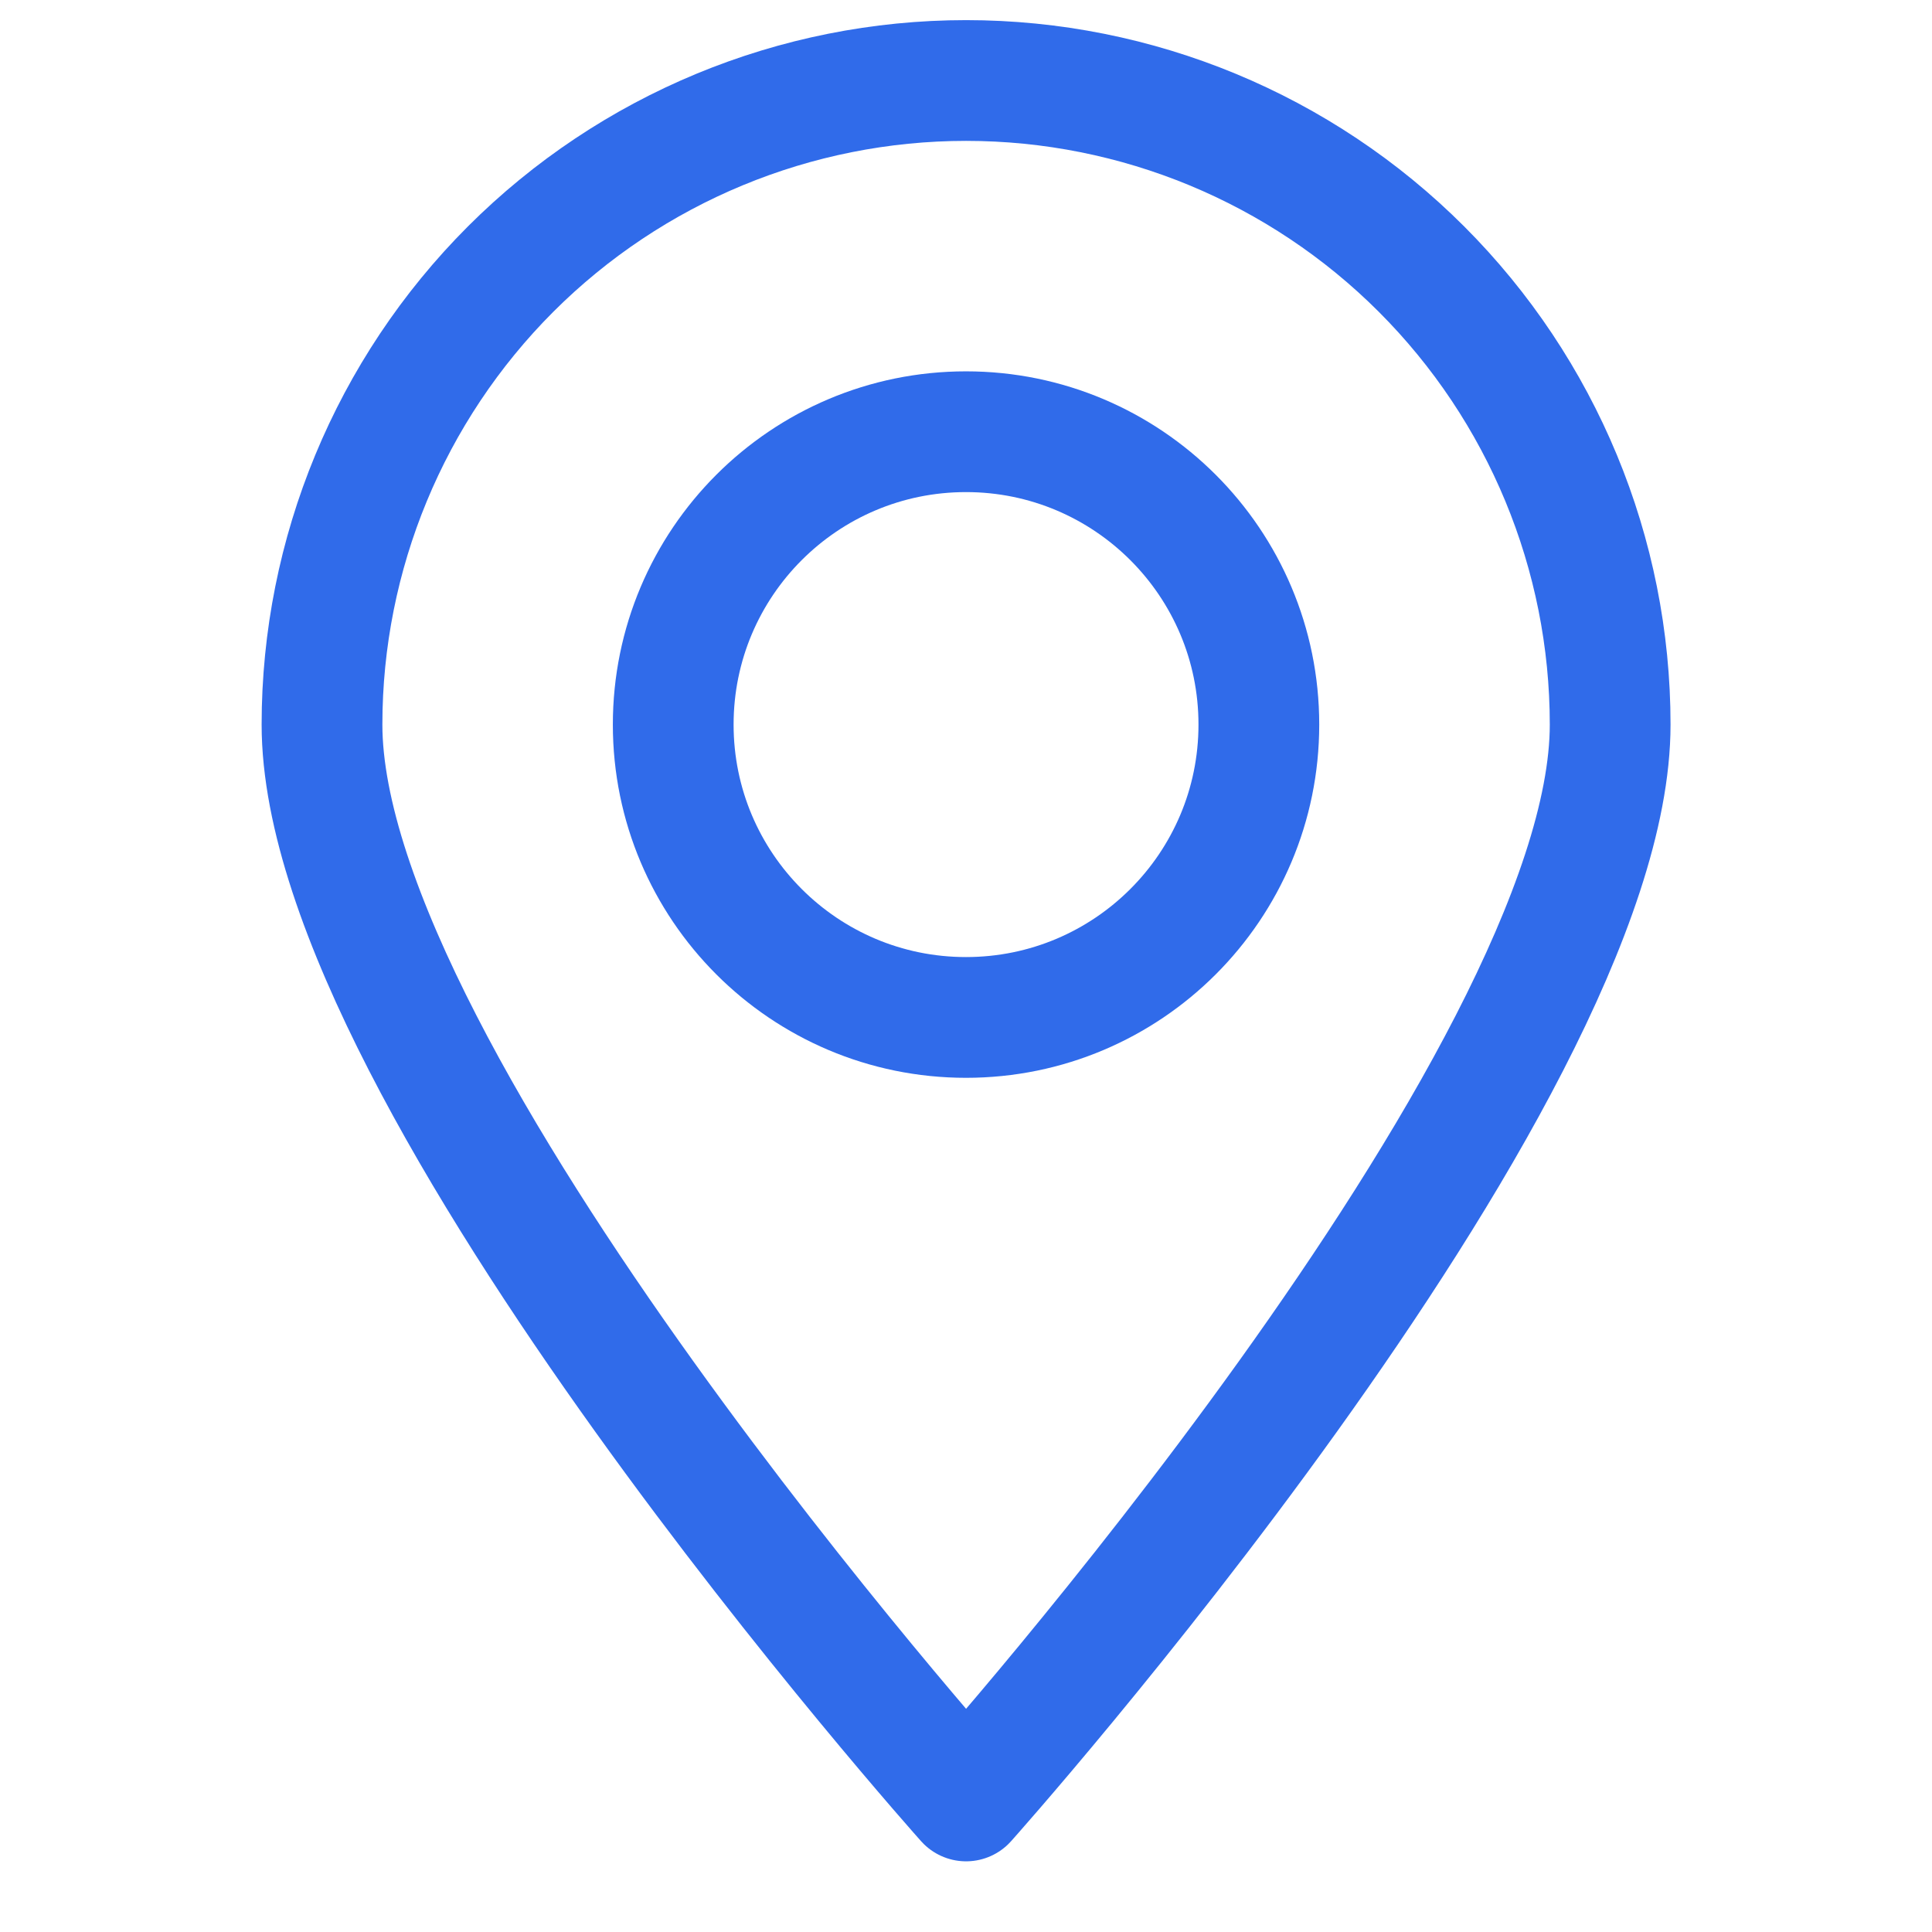
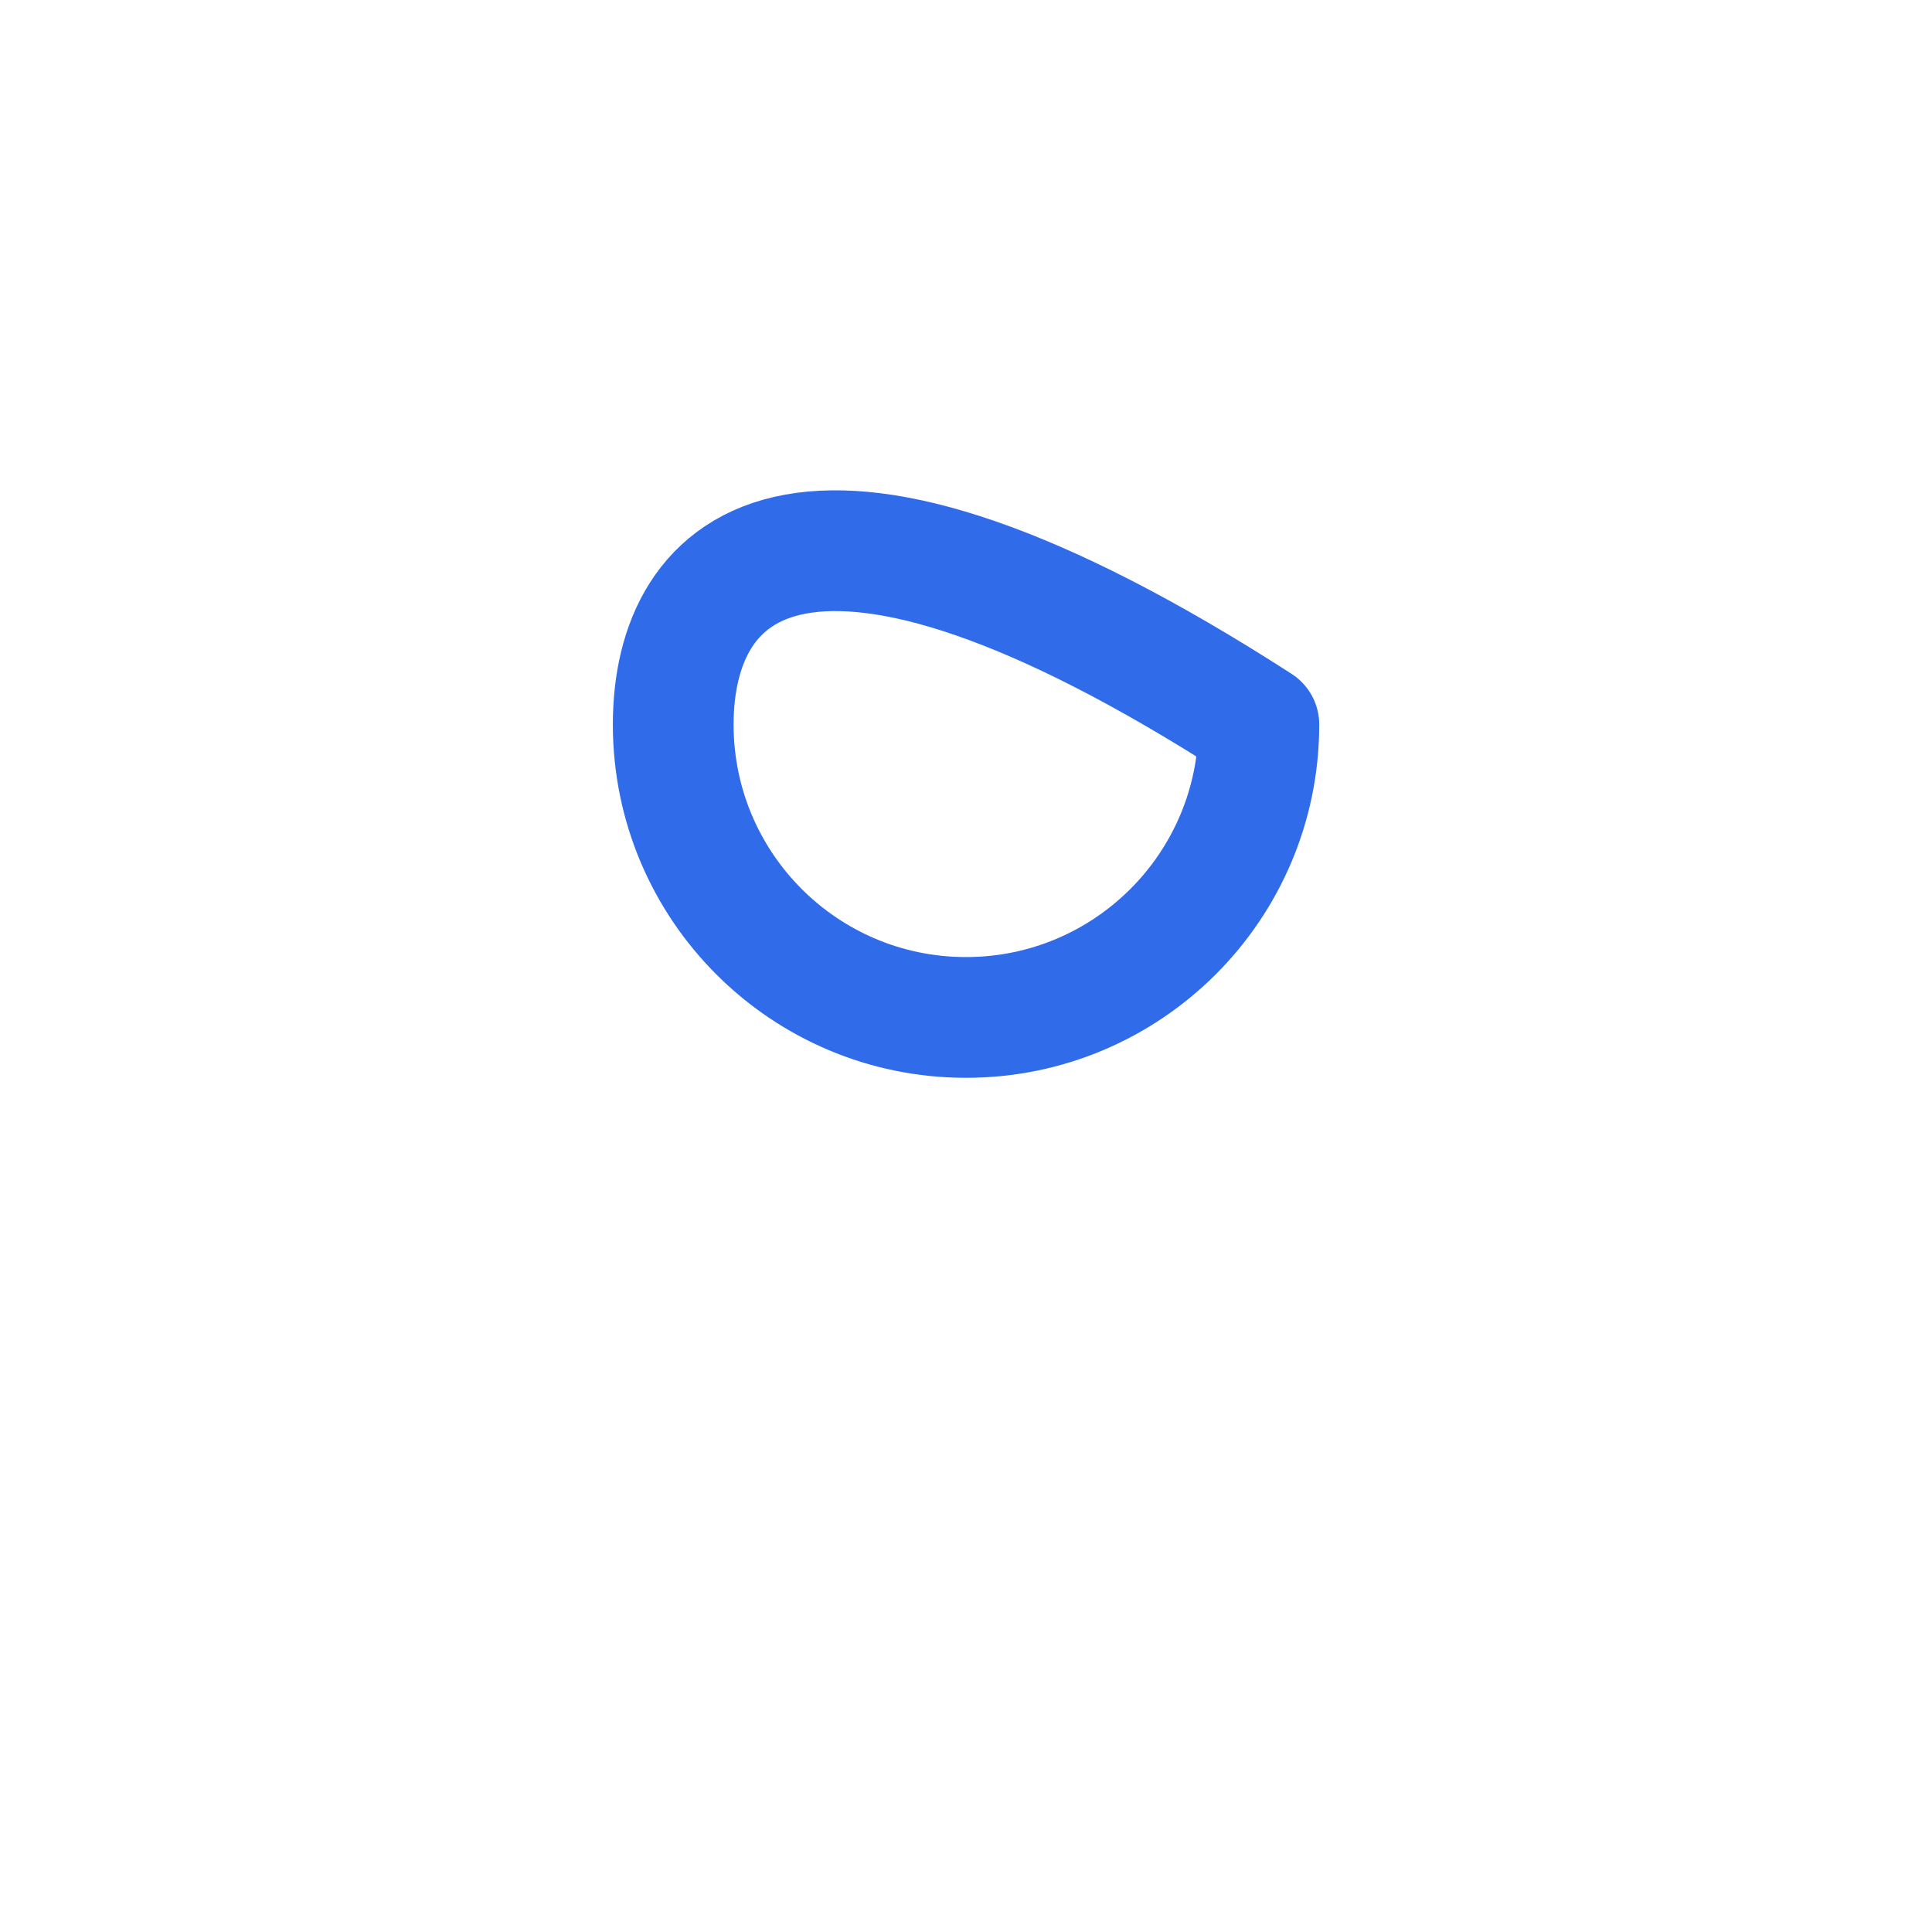
<svg xmlns="http://www.w3.org/2000/svg" width="24" height="24" viewBox="0 0 24 24" fill="none">
-   <path d="M12 12.639C14.009 12.639 15.638 11.01 15.638 9.001C15.638 6.992 14.009 5.363 12 5.363C9.991 5.363 8.363 6.992 8.363 9.001C8.363 11.01 9.991 12.639 12 12.639Z" stroke="#306BEA" stroke-width="1.5" stroke-linecap="round" stroke-linejoin="round" />
-   <path d="M20.002 9.001C20.002 13.42 12.001 22.372 12.001 22.372C12.001 22.372 4 13.42 4 9.001C4 6.879 4.843 4.844 6.343 3.343C7.844 1.843 9.879 1 12.001 1C14.123 1 16.158 1.843 17.658 3.343C19.159 4.844 20.002 6.879 20.002 9.001Z" stroke="#306BEA" stroke-width="1.5" stroke-linecap="round" stroke-linejoin="round" />
+   <path d="M12 12.639C14.009 12.639 15.638 11.01 15.638 9.001C9.991 5.363 8.363 6.992 8.363 9.001C8.363 11.01 9.991 12.639 12 12.639Z" stroke="#306BEA" stroke-width="1.5" stroke-linecap="round" stroke-linejoin="round" />
</svg>